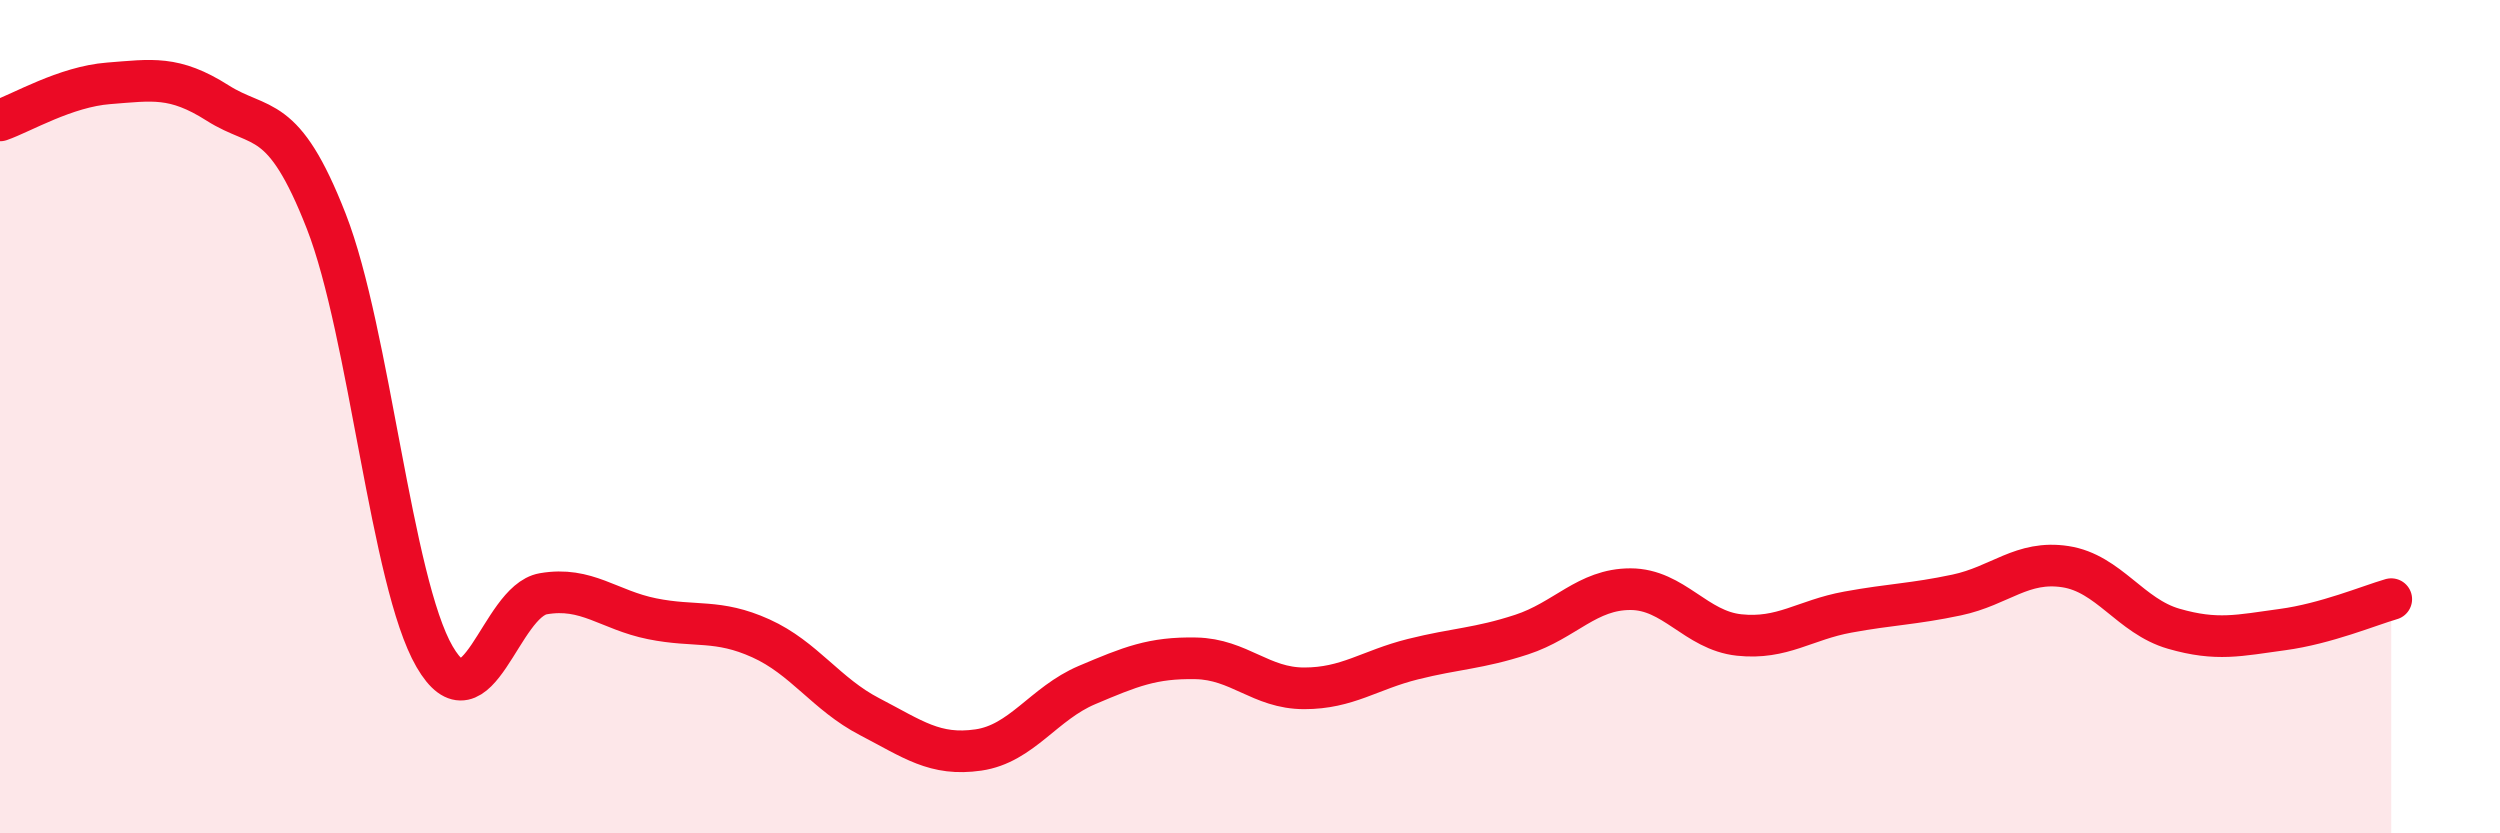
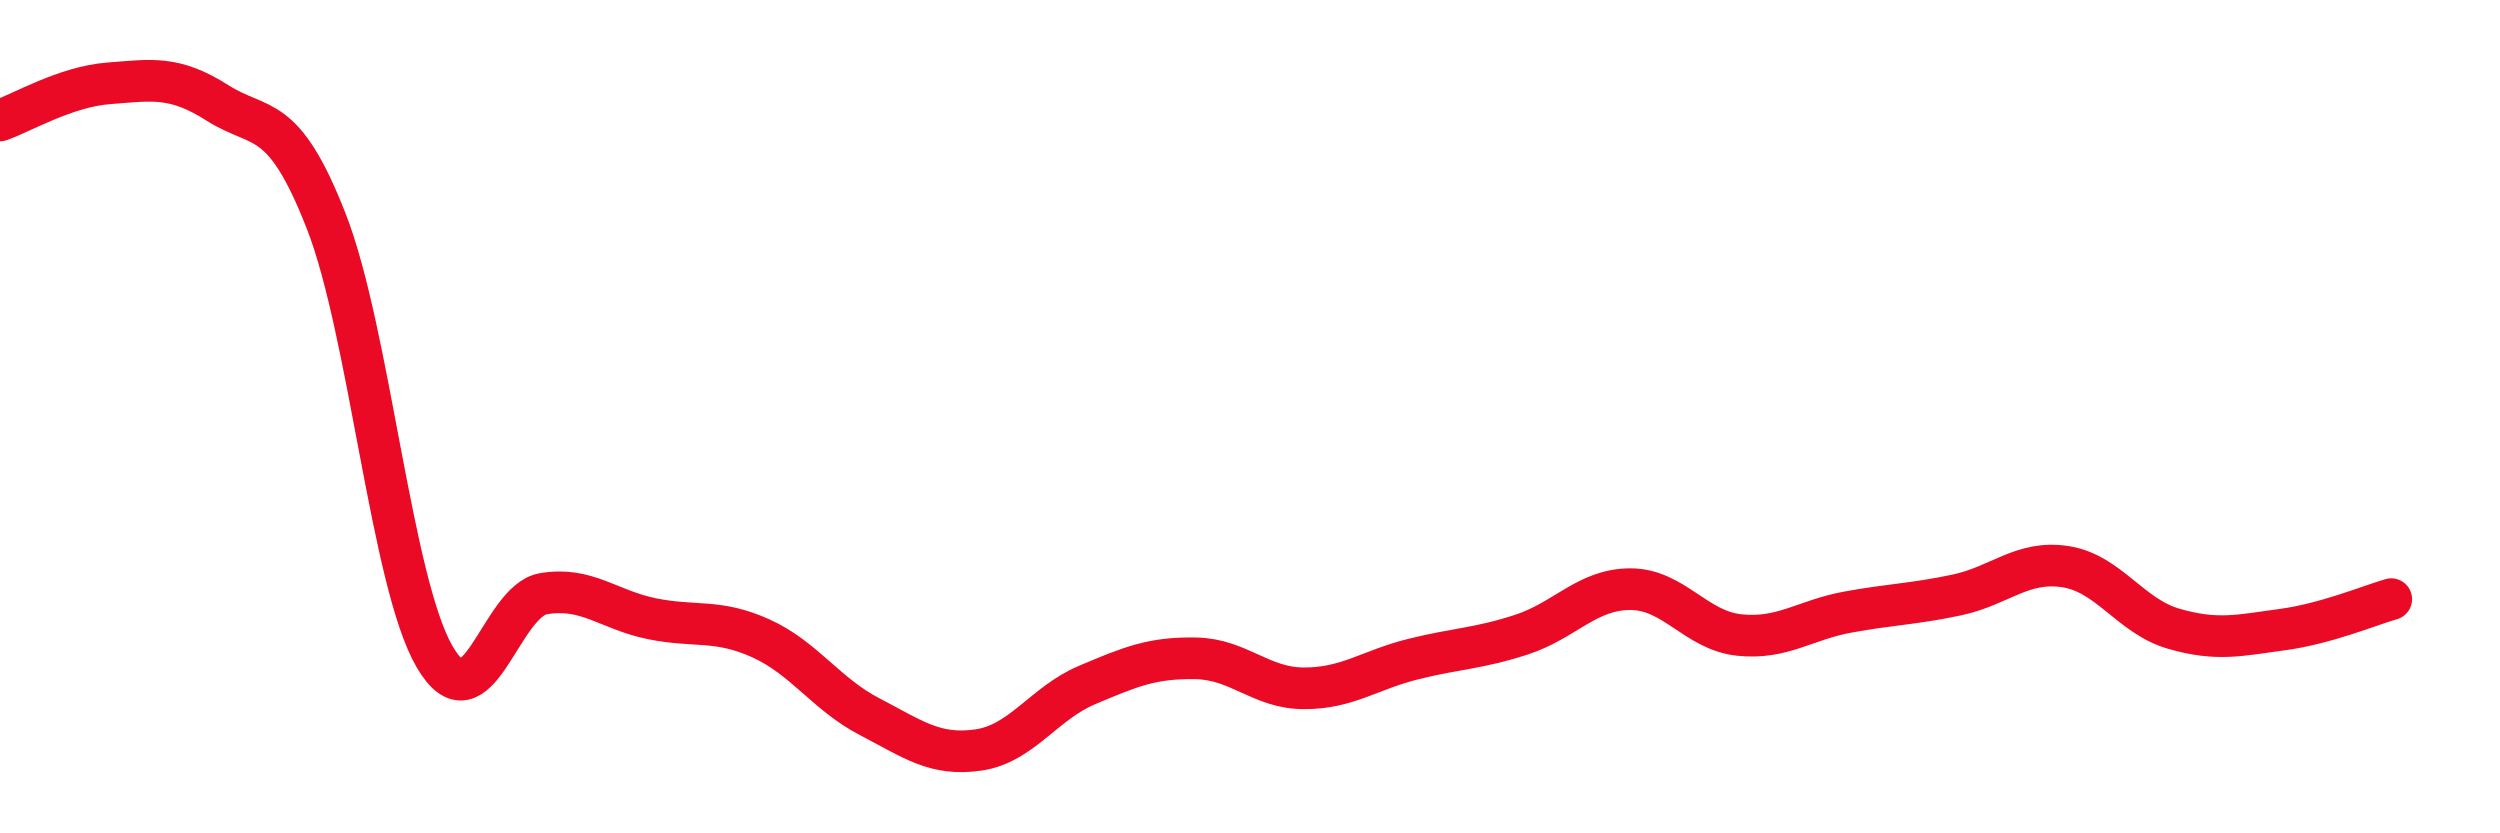
<svg xmlns="http://www.w3.org/2000/svg" width="60" height="20" viewBox="0 0 60 20">
-   <path d="M 0,2.89 C 0.52,2.71 1.57,2.08 2.61,2 C 3.65,1.92 4.18,1.81 5.22,2.47 C 6.26,3.13 6.79,2.65 7.83,5.31 C 8.87,7.97 9.39,13.97 10.43,15.76 C 11.47,17.55 12,14.43 13.04,14.25 C 14.08,14.07 14.61,14.64 15.65,14.85 C 16.69,15.06 17.22,14.85 18.26,15.32 C 19.3,15.79 19.83,16.66 20.87,17.2 C 21.91,17.74 22.44,18.15 23.48,18 C 24.52,17.85 25.05,16.88 26.09,16.44 C 27.13,16 27.66,15.78 28.7,15.8 C 29.74,15.82 30.26,16.52 31.3,16.52 C 32.34,16.52 32.87,16.08 33.91,15.82 C 34.95,15.56 35.48,15.57 36.52,15.23 C 37.56,14.89 38.09,14.14 39.13,14.14 C 40.17,14.14 40.7,15.13 41.74,15.24 C 42.78,15.35 43.31,14.88 44.35,14.69 C 45.39,14.5 45.92,14.5 46.96,14.28 C 48,14.06 48.53,13.44 49.57,13.6 C 50.61,13.76 51.13,14.79 52.17,15.09 C 53.21,15.39 53.74,15.25 54.78,15.11 C 55.82,14.97 56.87,14.53 57.39,14.38L57.39 20L0 20Z" fill="#EB0A25" opacity="0.1" stroke-linecap="round" stroke-linejoin="round" />
  <path d="M 0,2.89 C 0.52,2.71 1.57,2.08 2.61,2 C 3.65,1.92 4.18,1.81 5.22,2.47 C 6.26,3.13 6.79,2.65 7.83,5.31 C 8.87,7.97 9.39,13.97 10.43,15.76 C 11.47,17.55 12,14.43 13.04,14.25 C 14.08,14.07 14.61,14.64 15.65,14.85 C 16.69,15.06 17.22,14.85 18.26,15.32 C 19.3,15.79 19.83,16.66 20.87,17.2 C 21.91,17.74 22.44,18.15 23.48,18 C 24.52,17.85 25.05,16.88 26.09,16.44 C 27.13,16 27.66,15.78 28.7,15.8 C 29.74,15.82 30.26,16.52 31.3,16.52 C 32.34,16.52 32.87,16.08 33.91,15.82 C 34.95,15.56 35.48,15.57 36.52,15.23 C 37.56,14.89 38.09,14.14 39.13,14.14 C 40.17,14.14 40.7,15.13 41.74,15.24 C 42.78,15.35 43.31,14.88 44.35,14.69 C 45.39,14.5 45.92,14.5 46.96,14.28 C 48,14.06 48.53,13.44 49.57,13.6 C 50.61,13.76 51.13,14.79 52.17,15.09 C 53.21,15.39 53.74,15.25 54.78,15.11 C 55.82,14.97 56.87,14.53 57.39,14.38" stroke="#EB0A25" stroke-width="1" fill="none" stroke-linecap="round" stroke-linejoin="round" />
</svg>